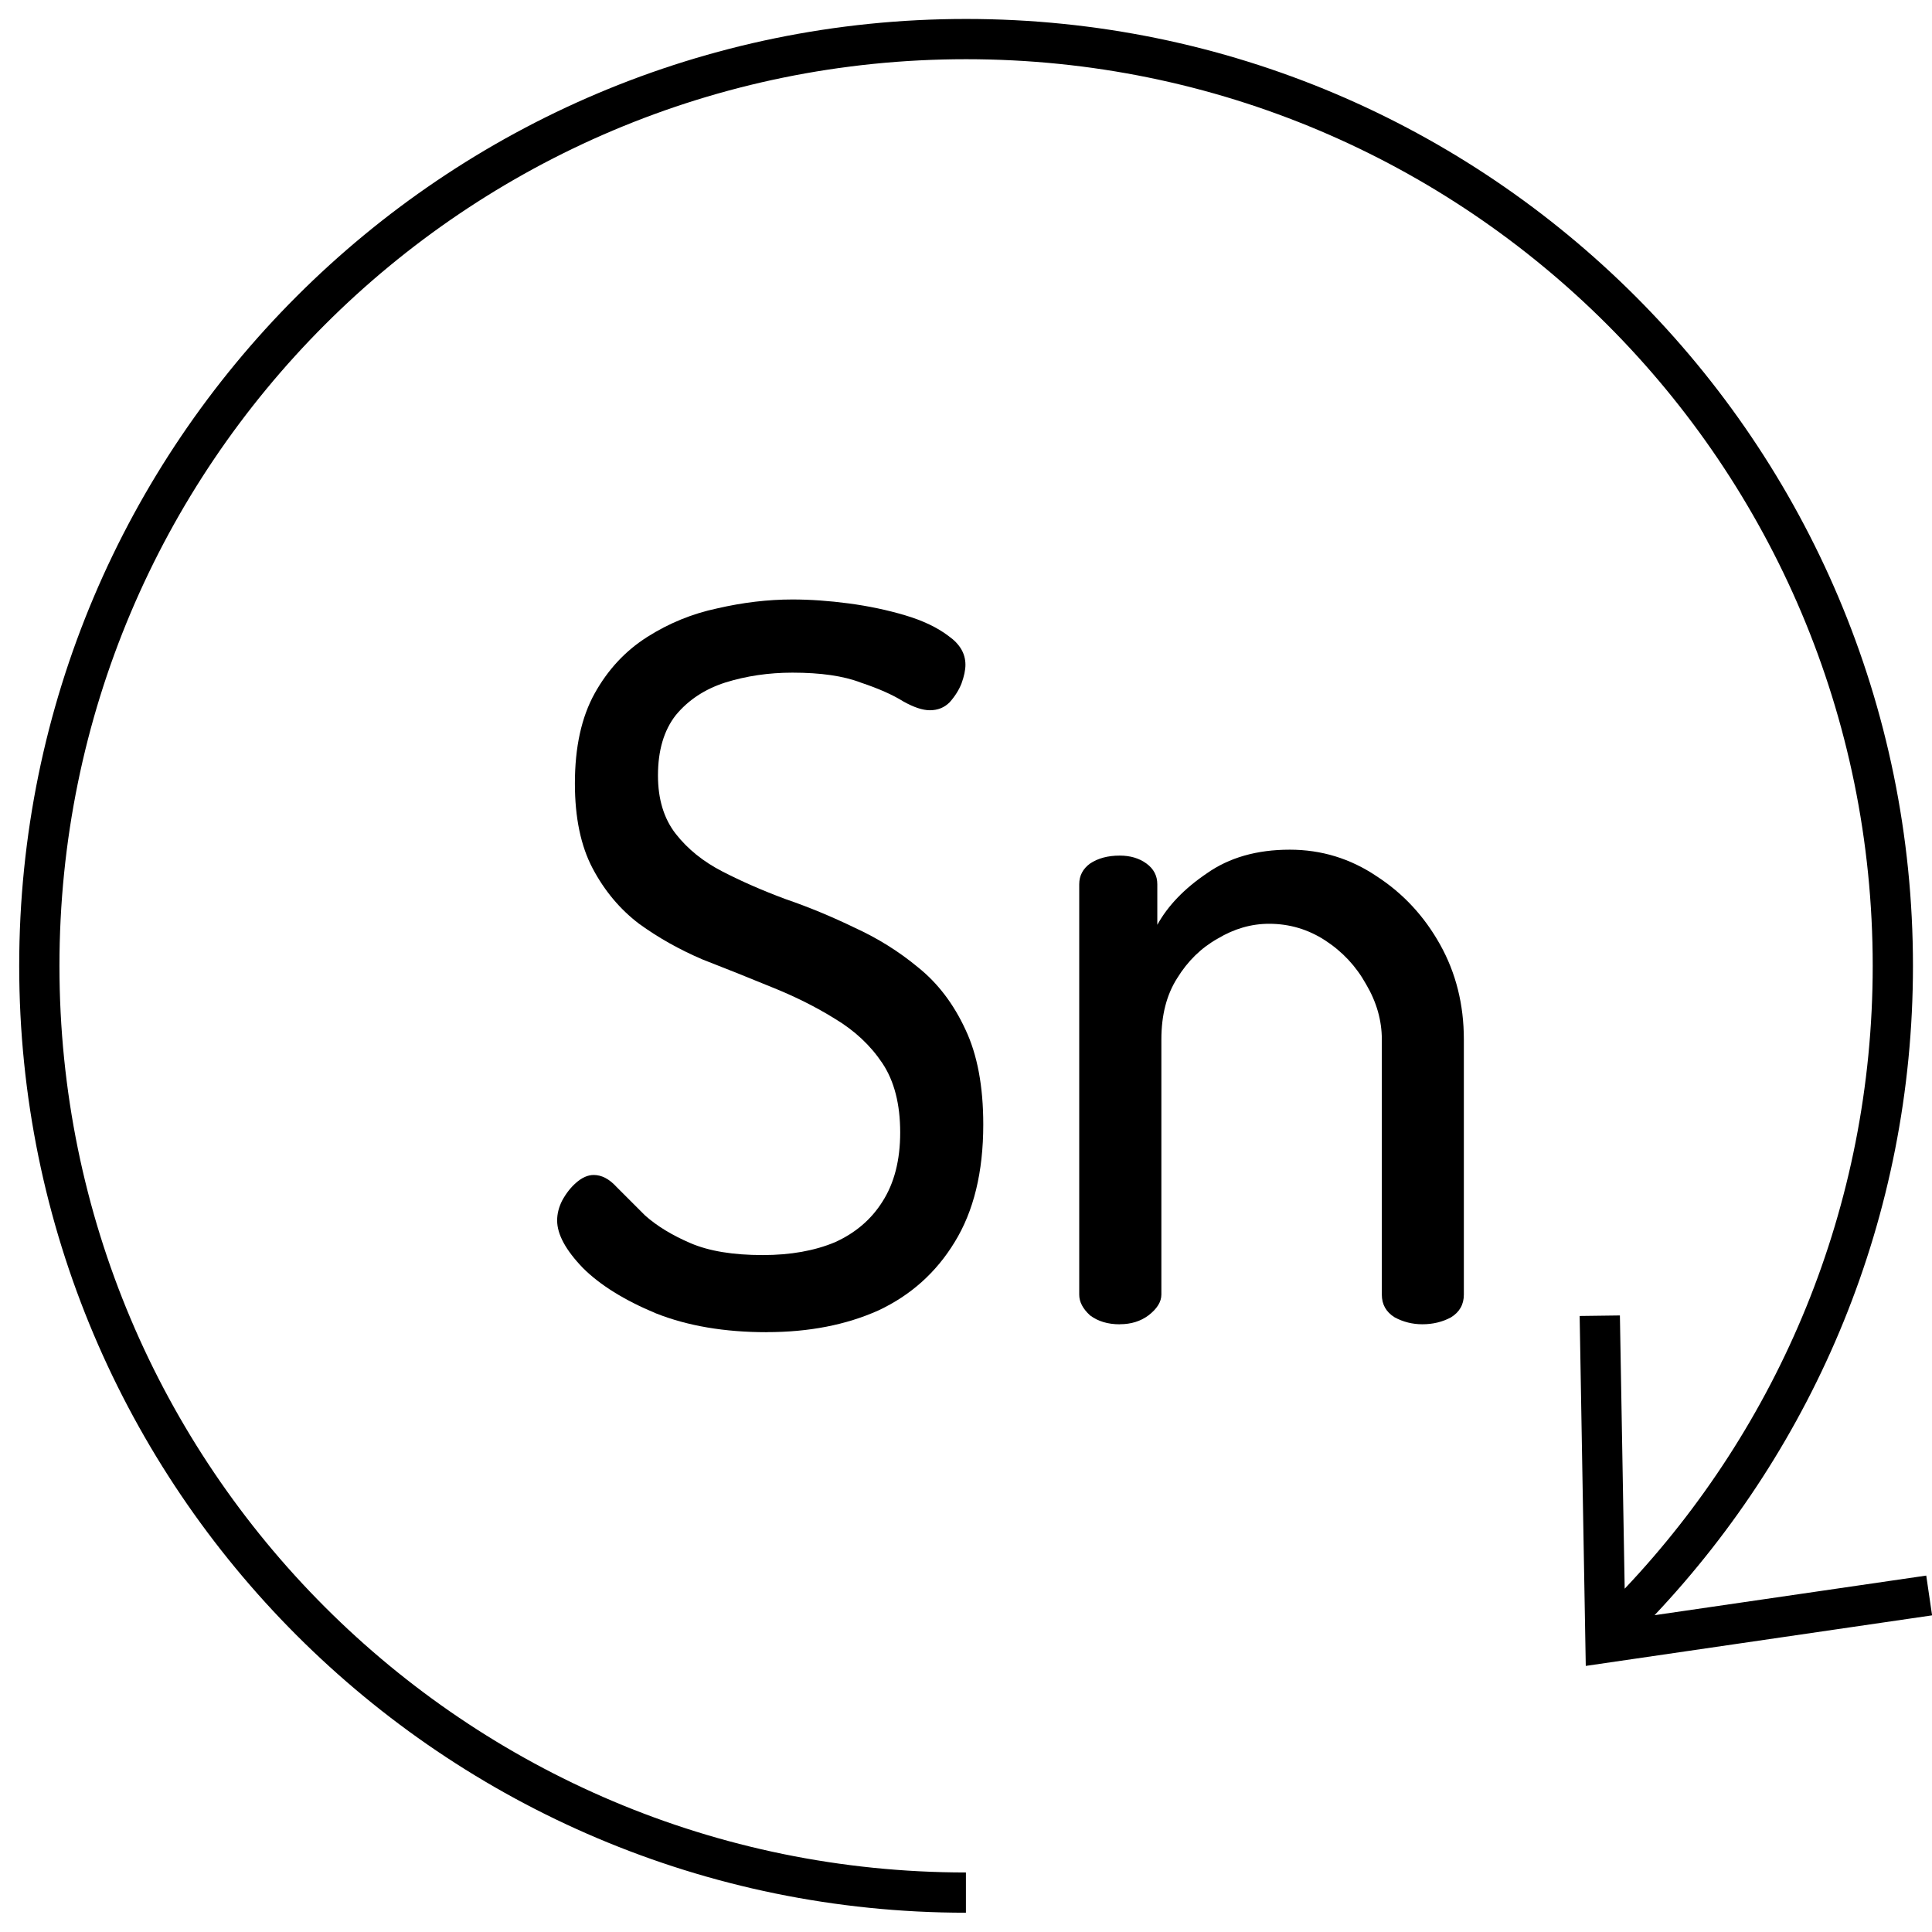
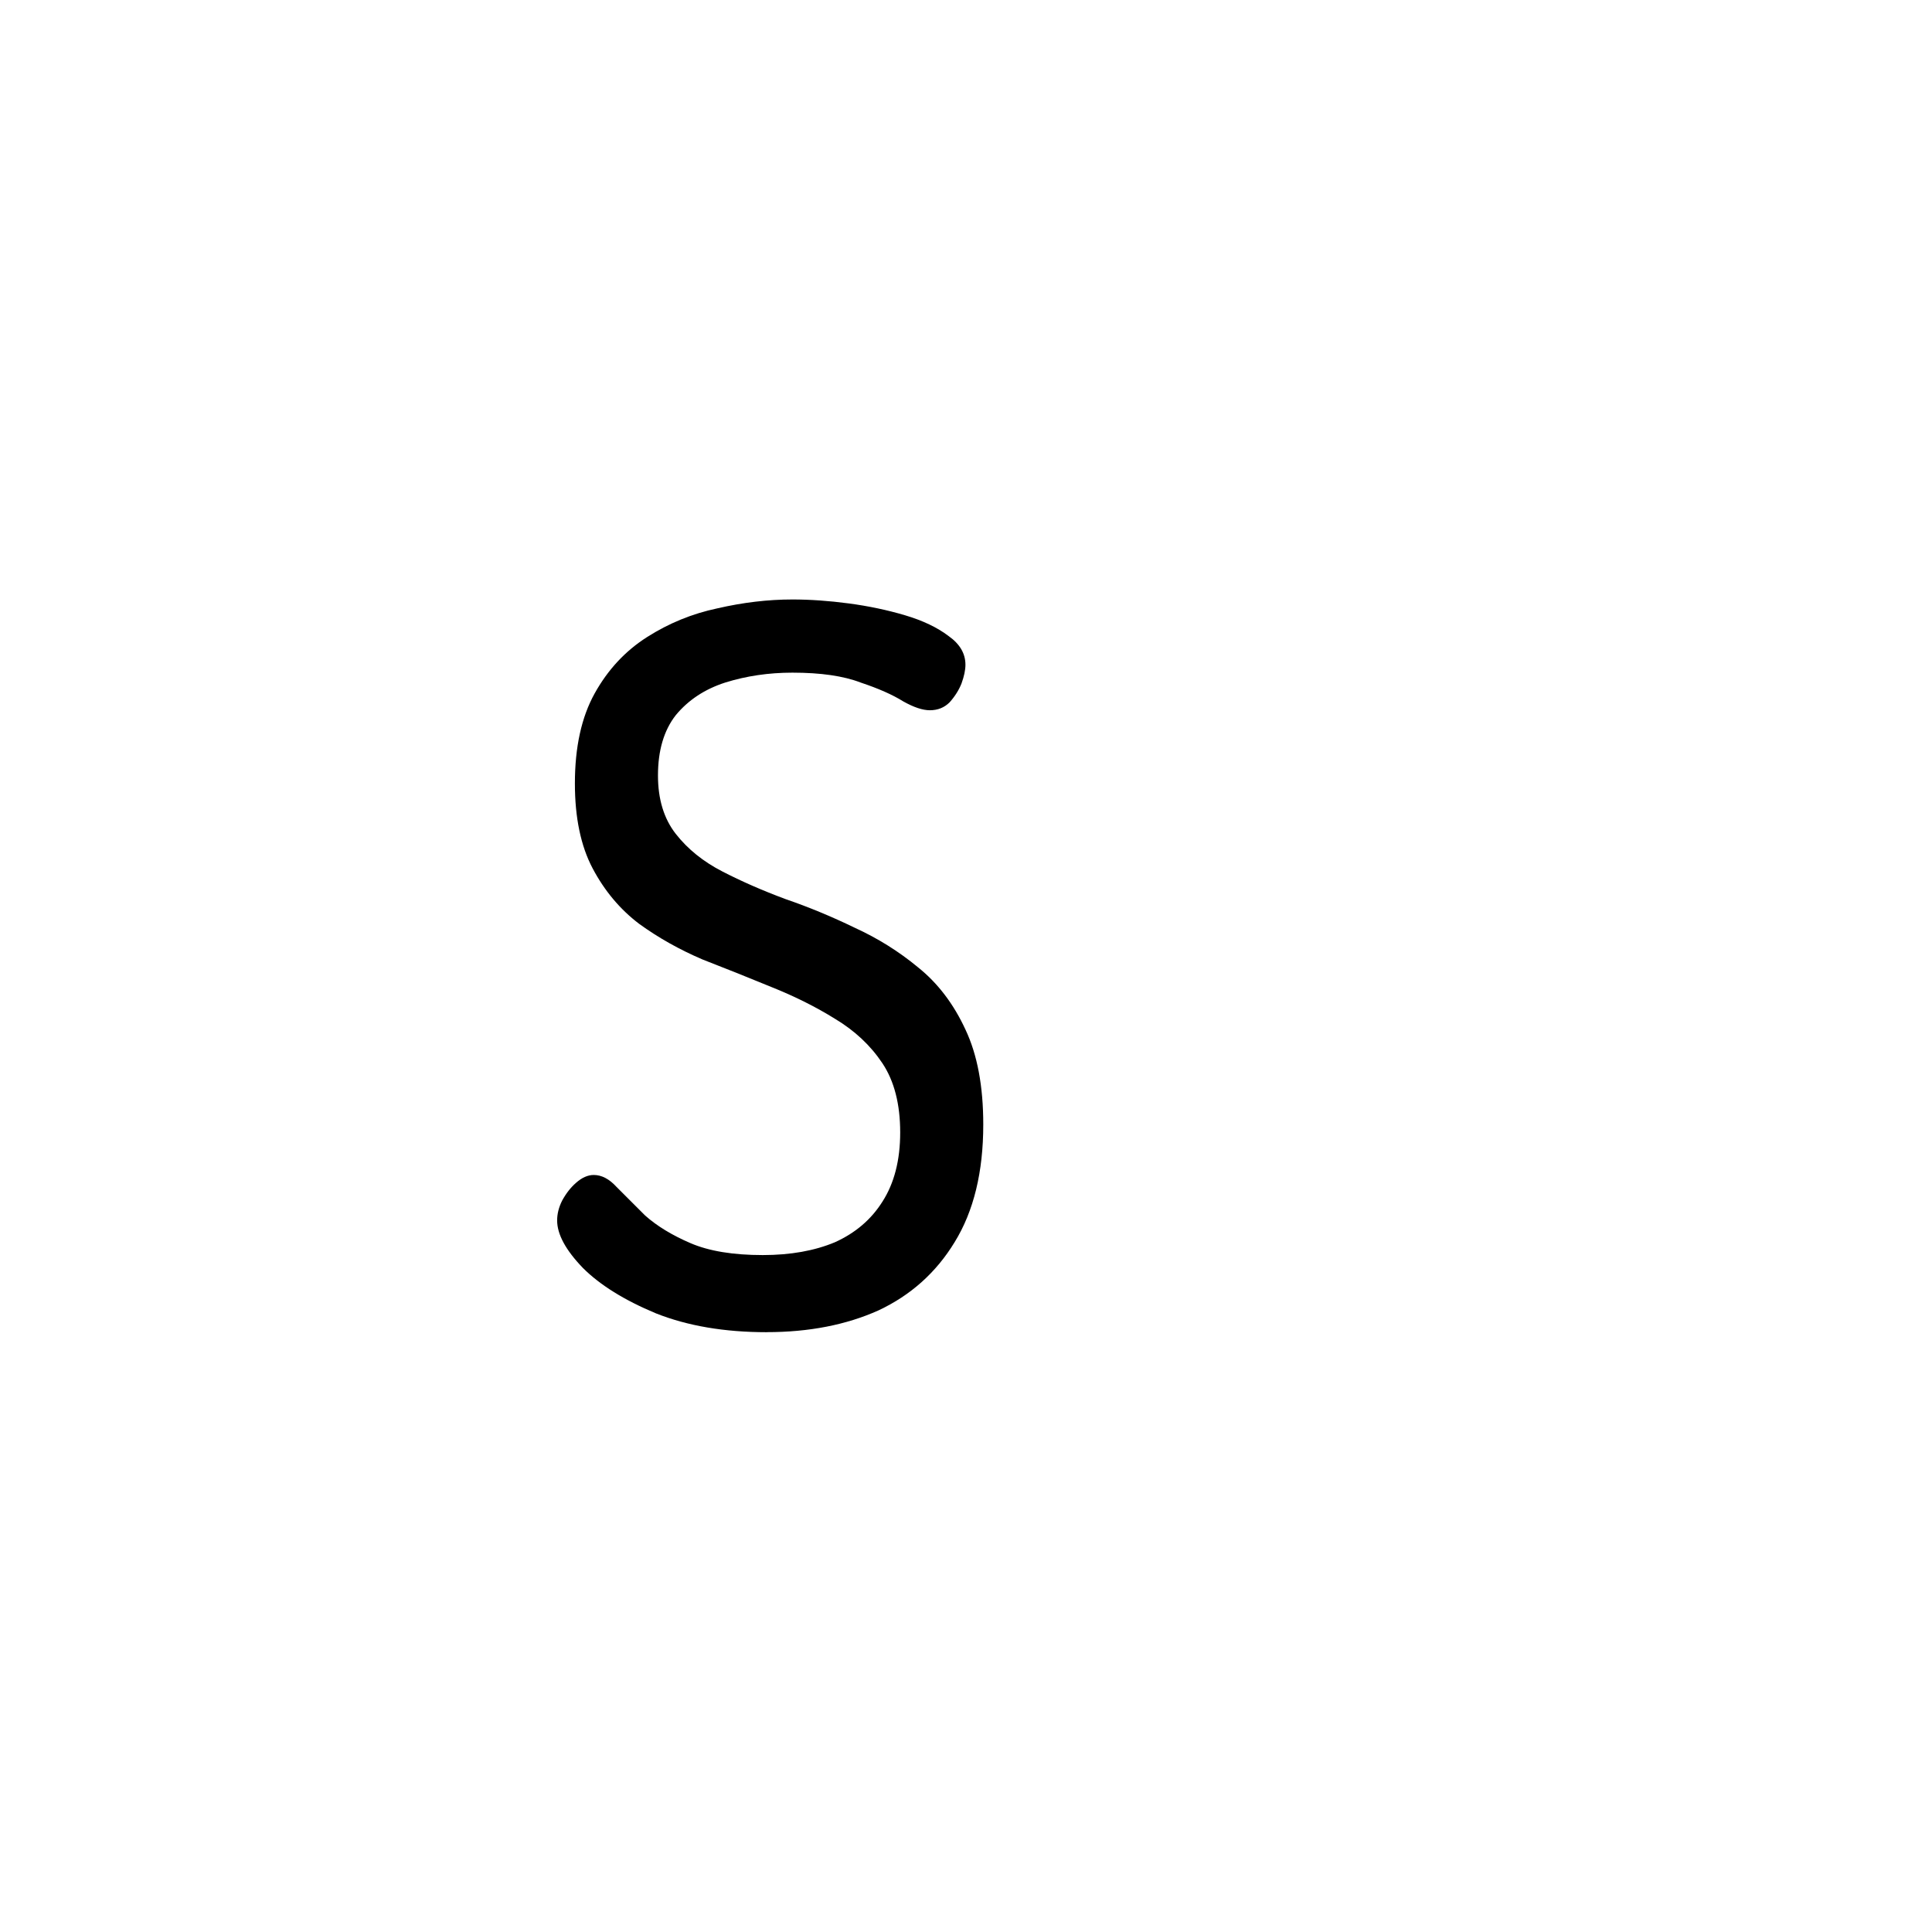
<svg xmlns="http://www.w3.org/2000/svg" xmlns:ns1="http://www.inkscape.org/namespaces/inkscape" xmlns:ns2="http://sodipodi.sourceforge.net/DTD/sodipodi-0.dtd" width="48" height="48" viewBox="0 0 48 48" id="svg2" version="1.1" ns1:version="1.2.2 (732a01da63, 2022-12-09)" ns2:docname="sn-icon.svg">
  <defs id="defs4" />
  <ns2:namedview id="base" pagecolor="#ffffff" bordercolor="#666666" borderopacity="1.0" ns1:pageopacity="0.0" ns1:pageshadow="2" ns1:zoom="4" ns1:cx="58.375" ns1:cy="53.875" ns1:document-units="px" ns1:current-layer="layer1" showgrid="false" units="px" showguides="true" ns1:guide-bbox="true" ns1:window-width="1752" ns1:window-height="1360" ns1:window-x="2513" ns1:window-y="0" ns1:window-maximized="0" ns1:showpageshadow="2" ns1:pagecheckerboard="0" ns1:deskcolor="#d1d1d1">
    <ns2:guide position="23.999,43.429" orientation="1,0" id="guide3340" ns1:locked="false" />
    <ns2:guide position="16.881,23.999" orientation="0,1" id="guide3342" ns1:locked="false" />
    <ns2:guide position="49.207,24.223" orientation="1,0" id="guide4185" ns1:locked="false" />
  </ns2:namedview>
  <g ns1:label="Layer 1" ns1:groupmode="layer" id="layer1" transform="translate(0,-1004.362)">
    <g aria-label="Sn" id="text11093" style="font-size:24.567px;font-family:Raleway;-inkscape-font-specification:Raleway;stroke-width:1.979;stroke-linecap:round;stroke-linejoin:round;stroke-miterlimit:0;paint-order:stroke fill markers">
      <path d="m 19.05,1037.46 q -1.572,0 -2.751,-0.467 -1.179,-0.491 -1.818,-1.13 -0.639,-0.663 -0.639,-1.179 0,-0.246 0.123,-0.491 0.147,-0.27 0.344,-0.442 0.221,-0.197 0.442,-0.197 0.295,0 0.565,0.295 0.295,0.295 0.712,0.712 0.442,0.393 1.13,0.688 0.688,0.295 1.793,0.295 1.032,0 1.793,-0.319 0.762,-0.344 1.179,-1.007 0.442,-0.688 0.442,-1.72 0,-1.056 -0.442,-1.72 -0.442,-0.663 -1.179,-1.105 -0.712,-0.442 -1.572,-0.786 -0.835,-0.344 -1.72,-0.688 -0.86,-0.368 -1.572,-0.884 -0.712,-0.54 -1.155,-1.376 -0.442,-0.835 -0.442,-2.113 0,-1.351 0.491,-2.236 0.491,-0.884 1.302,-1.4 0.811,-0.516 1.744,-0.713 0.958,-0.221 1.867,-0.221 0.663,0 1.4,0.098 0.737,0.098 1.4,0.295 0.663,0.197 1.081,0.516 0.418,0.295 0.418,0.712 0,0.197 -0.098,0.467 -0.098,0.246 -0.295,0.467 -0.197,0.197 -0.491,0.197 -0.27,0 -0.663,-0.221 -0.393,-0.246 -1.056,-0.467 -0.639,-0.246 -1.695,-0.246 -0.884,0 -1.671,0.246 -0.762,0.246 -1.228,0.811 -0.442,0.565 -0.442,1.498 0,0.884 0.442,1.45 0.442,0.565 1.155,0.933 0.712,0.368 1.572,0.688 0.86,0.295 1.72,0.712 0.86,0.393 1.572,0.983 0.737,0.59 1.179,1.548 0.442,0.934 0.442,2.358 0,1.769 -0.712,2.923 -0.688,1.13 -1.892,1.695 -1.204,0.54 -2.776,0.54 z" style="font-weight:500;font-family:Dosis;-inkscape-font-specification:'Dosis Medium'" id="path11560" />
-       <path d="m 27.82,1037.264 q -0.442,0 -0.737,-0.221 -0.27,-0.246 -0.27,-0.516 v -10.195 q 0,-0.319 0.27,-0.516 0.295,-0.197 0.737,-0.197 0.393,0 0.663,0.197 0.27,0.197 0.27,0.516 v 1.007 q 0.393,-0.712 1.228,-1.277 0.835,-0.59 2.064,-0.59 1.179,0 2.162,0.663 0.983,0.639 1.572,1.695 0.59,1.056 0.59,2.358 v 6.338 q 0,0.368 -0.319,0.565 -0.319,0.172 -0.712,0.172 -0.369,0 -0.688,-0.172 -0.319,-0.197 -0.319,-0.565 v -6.338 q 0,-0.712 -0.393,-1.376 -0.369,-0.663 -1.007,-1.081 -0.639,-0.418 -1.4,-0.418 -0.663,0 -1.277,0.368 -0.614,0.344 -1.007,0.983 -0.393,0.614 -0.393,1.523 v 6.338 q 0,0.27 -0.319,0.516 -0.295,0.221 -0.712,0.221 z" style="font-weight:500;font-family:Dosis;-inkscape-font-specification:'Dosis Medium'" id="path11562" />
    </g>
-     <path style="color:#000000;font-style:normal;font-variant:normal;font-weight:normal;font-stretch:normal;font-size:medium;line-height:normal;font-family:sans-serif;text-indent:0;text-align:start;text-decoration:none;text-decoration-line:none;text-decoration-style:solid;text-decoration-color:#000000;letter-spacing:normal;word-spacing:normal;text-transform:none;direction:ltr;block-progression:tb;writing-mode:lr-tb;baseline-shift:baseline;text-anchor:start;white-space:normal;clip-rule:nonzero;display:inline;overflow:visible;visibility:visible;opacity:1;isolation:auto;mix-blend-mode:normal;color-interpolation:sRGB;color-interpolation-filters:linearRGB;solid-color:#000000;solid-opacity:1;fill:#000000;fill-opacity:1;fill-rule:evenodd;stroke:none;stroke-width:1px;stroke-linecap:butt;stroke-linejoin:miter;stroke-miterlimit:4;stroke-dasharray:none;stroke-dashoffset:0;stroke-opacity:1;color-rendering:auto;image-rendering:auto;shape-rendering:auto;text-rendering:auto;enable-background:accumulate" d="M 24.002 0.471 C 11.015 0.471 0.477 11.009 0.477 23.996 C 0.477 36.981 11.013 47.519 23.998 47.521 L 23.998 46.521 C 11.554 46.519 1.477 36.441 1.477 23.996 C 1.477 11.55 11.556 1.471 24.002 1.471 C 36.448 1.471 46.527 11.55 46.527 23.996 C 46.527 29.993 44.182 35.436 40.365 39.471 L 40.246 32.682 L 39.246 32.695 C 39.298 35.593 39.345 38.491 39.398 41.389 C 42.266 40.97 45.134 40.552 48.002 40.133 L 47.857 39.145 L 41.107 40.129 C 45.083 35.916 47.527 30.242 47.527 23.996 C 47.527 11.009 36.989 0.471 24.002 0.471 z " transform="translate(0,1004.362)" id="path3344" />
  </g>
</svg>